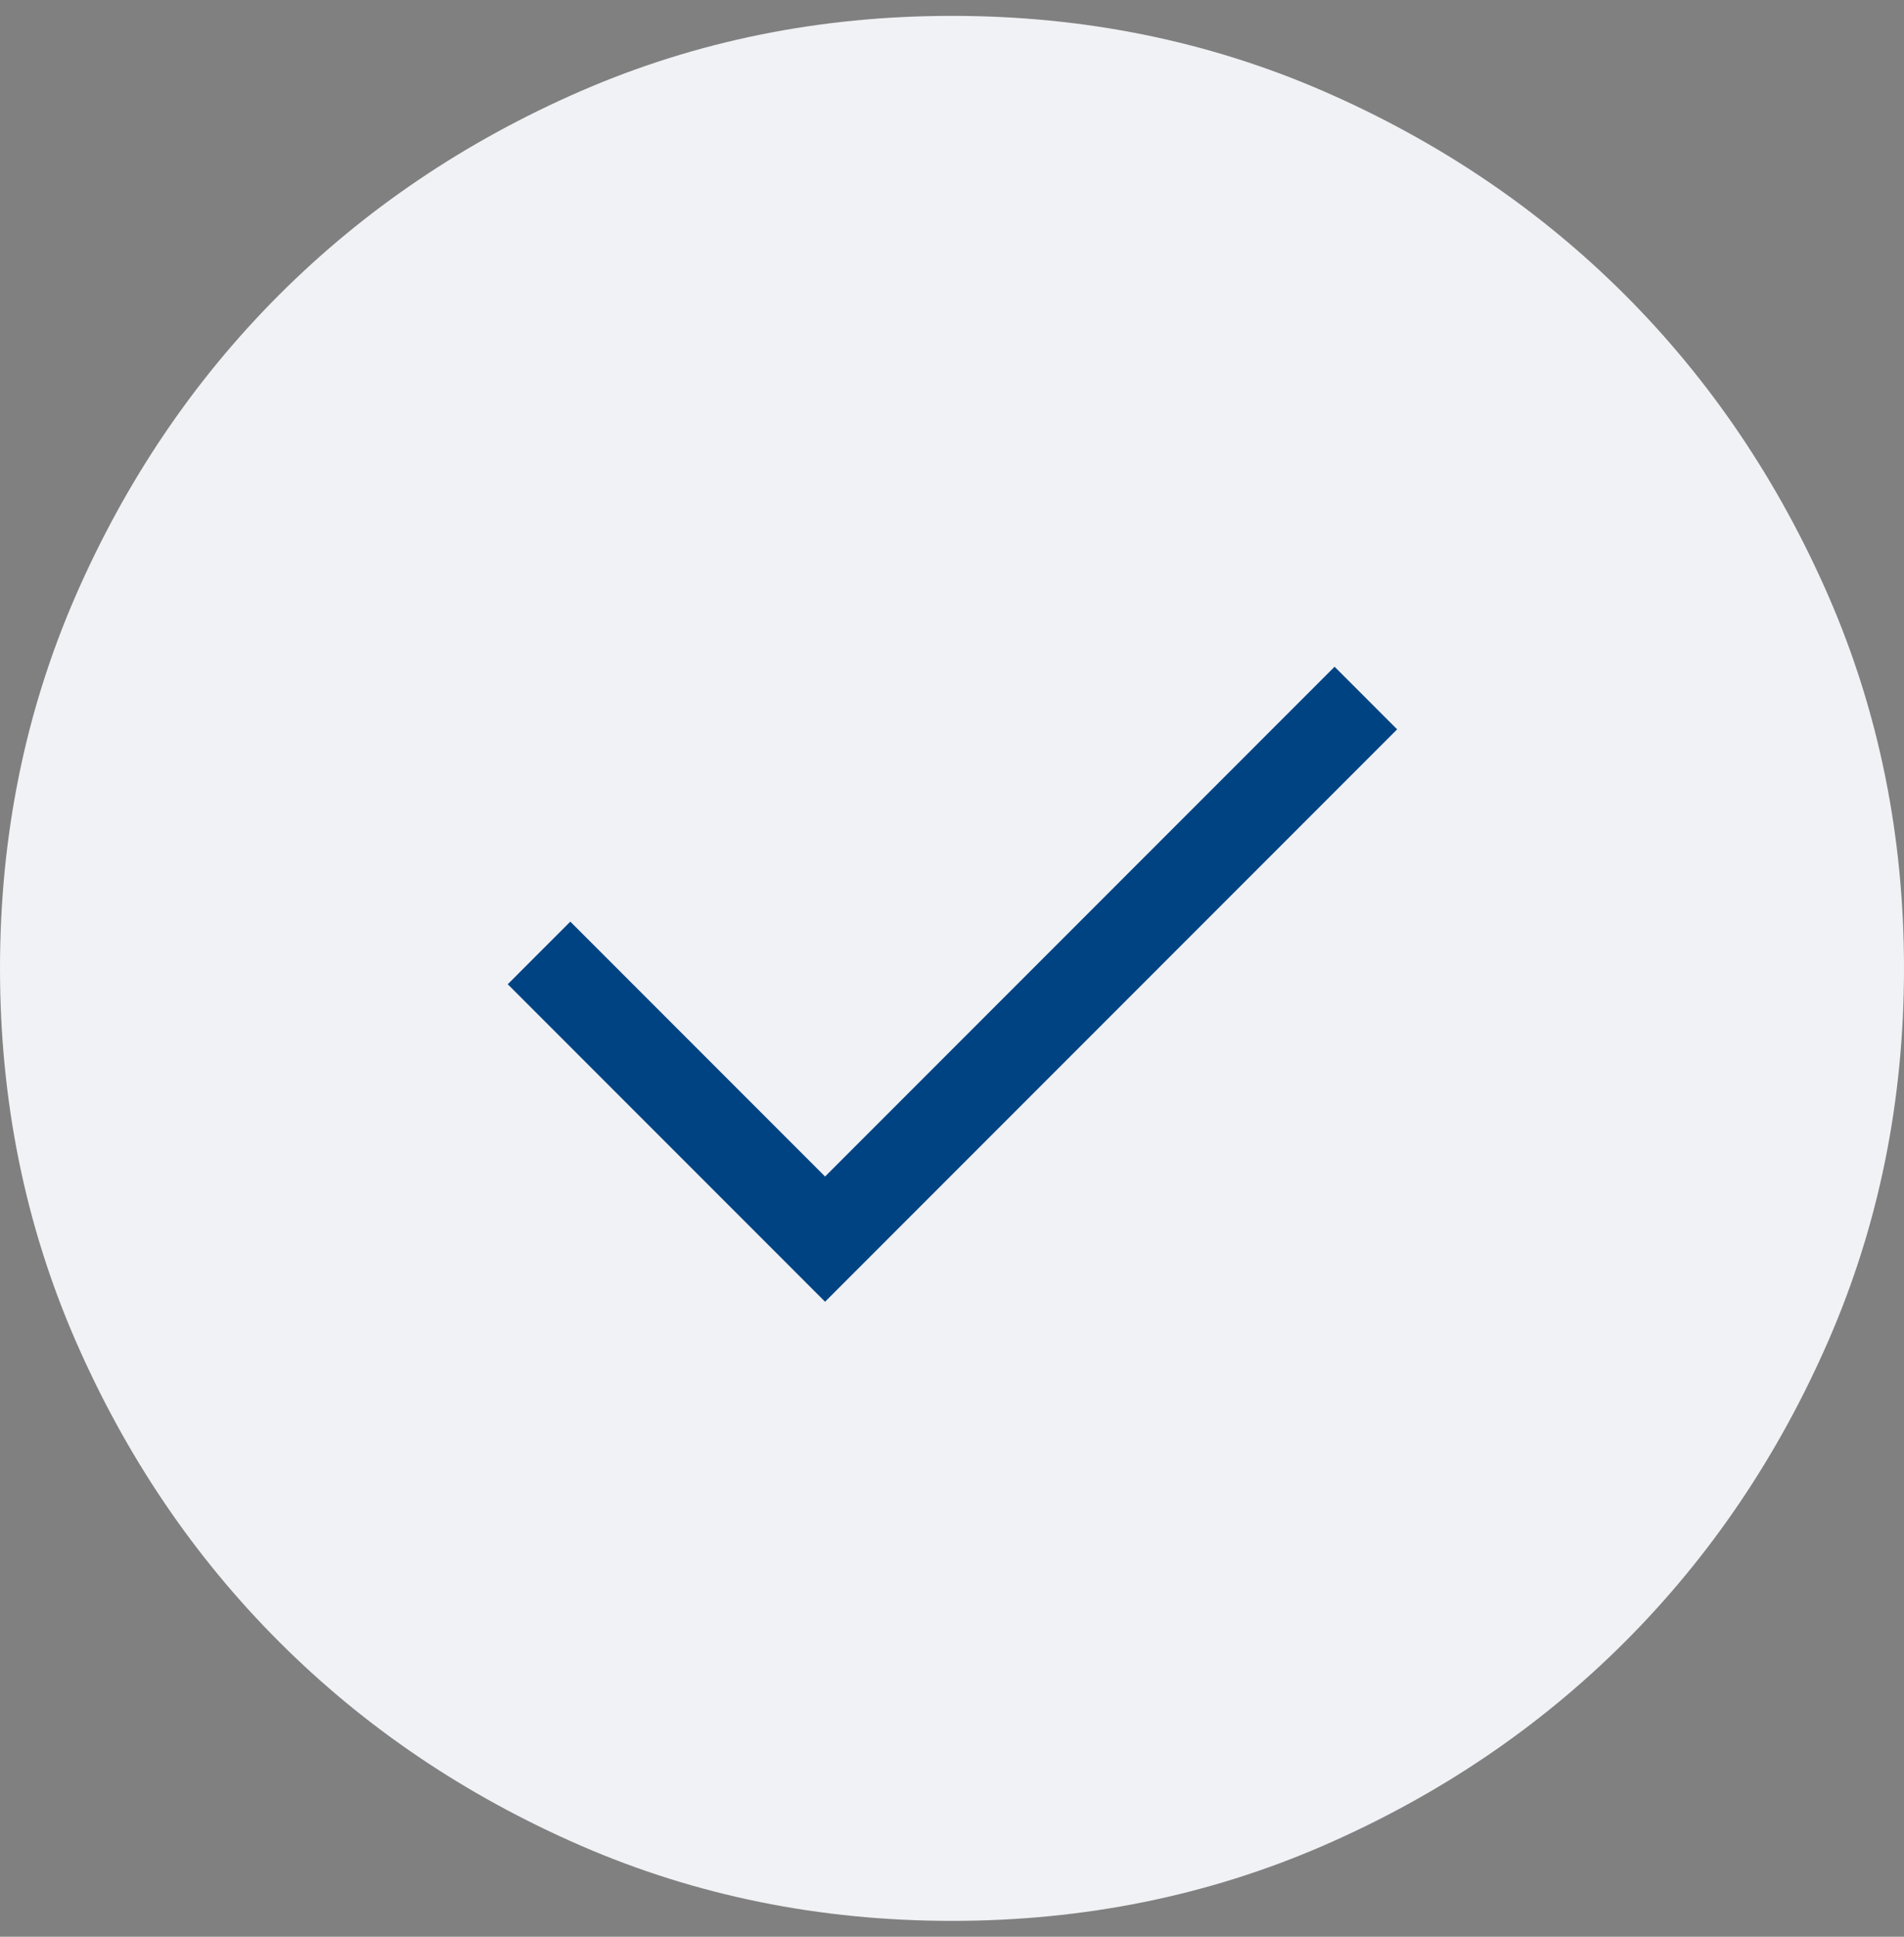
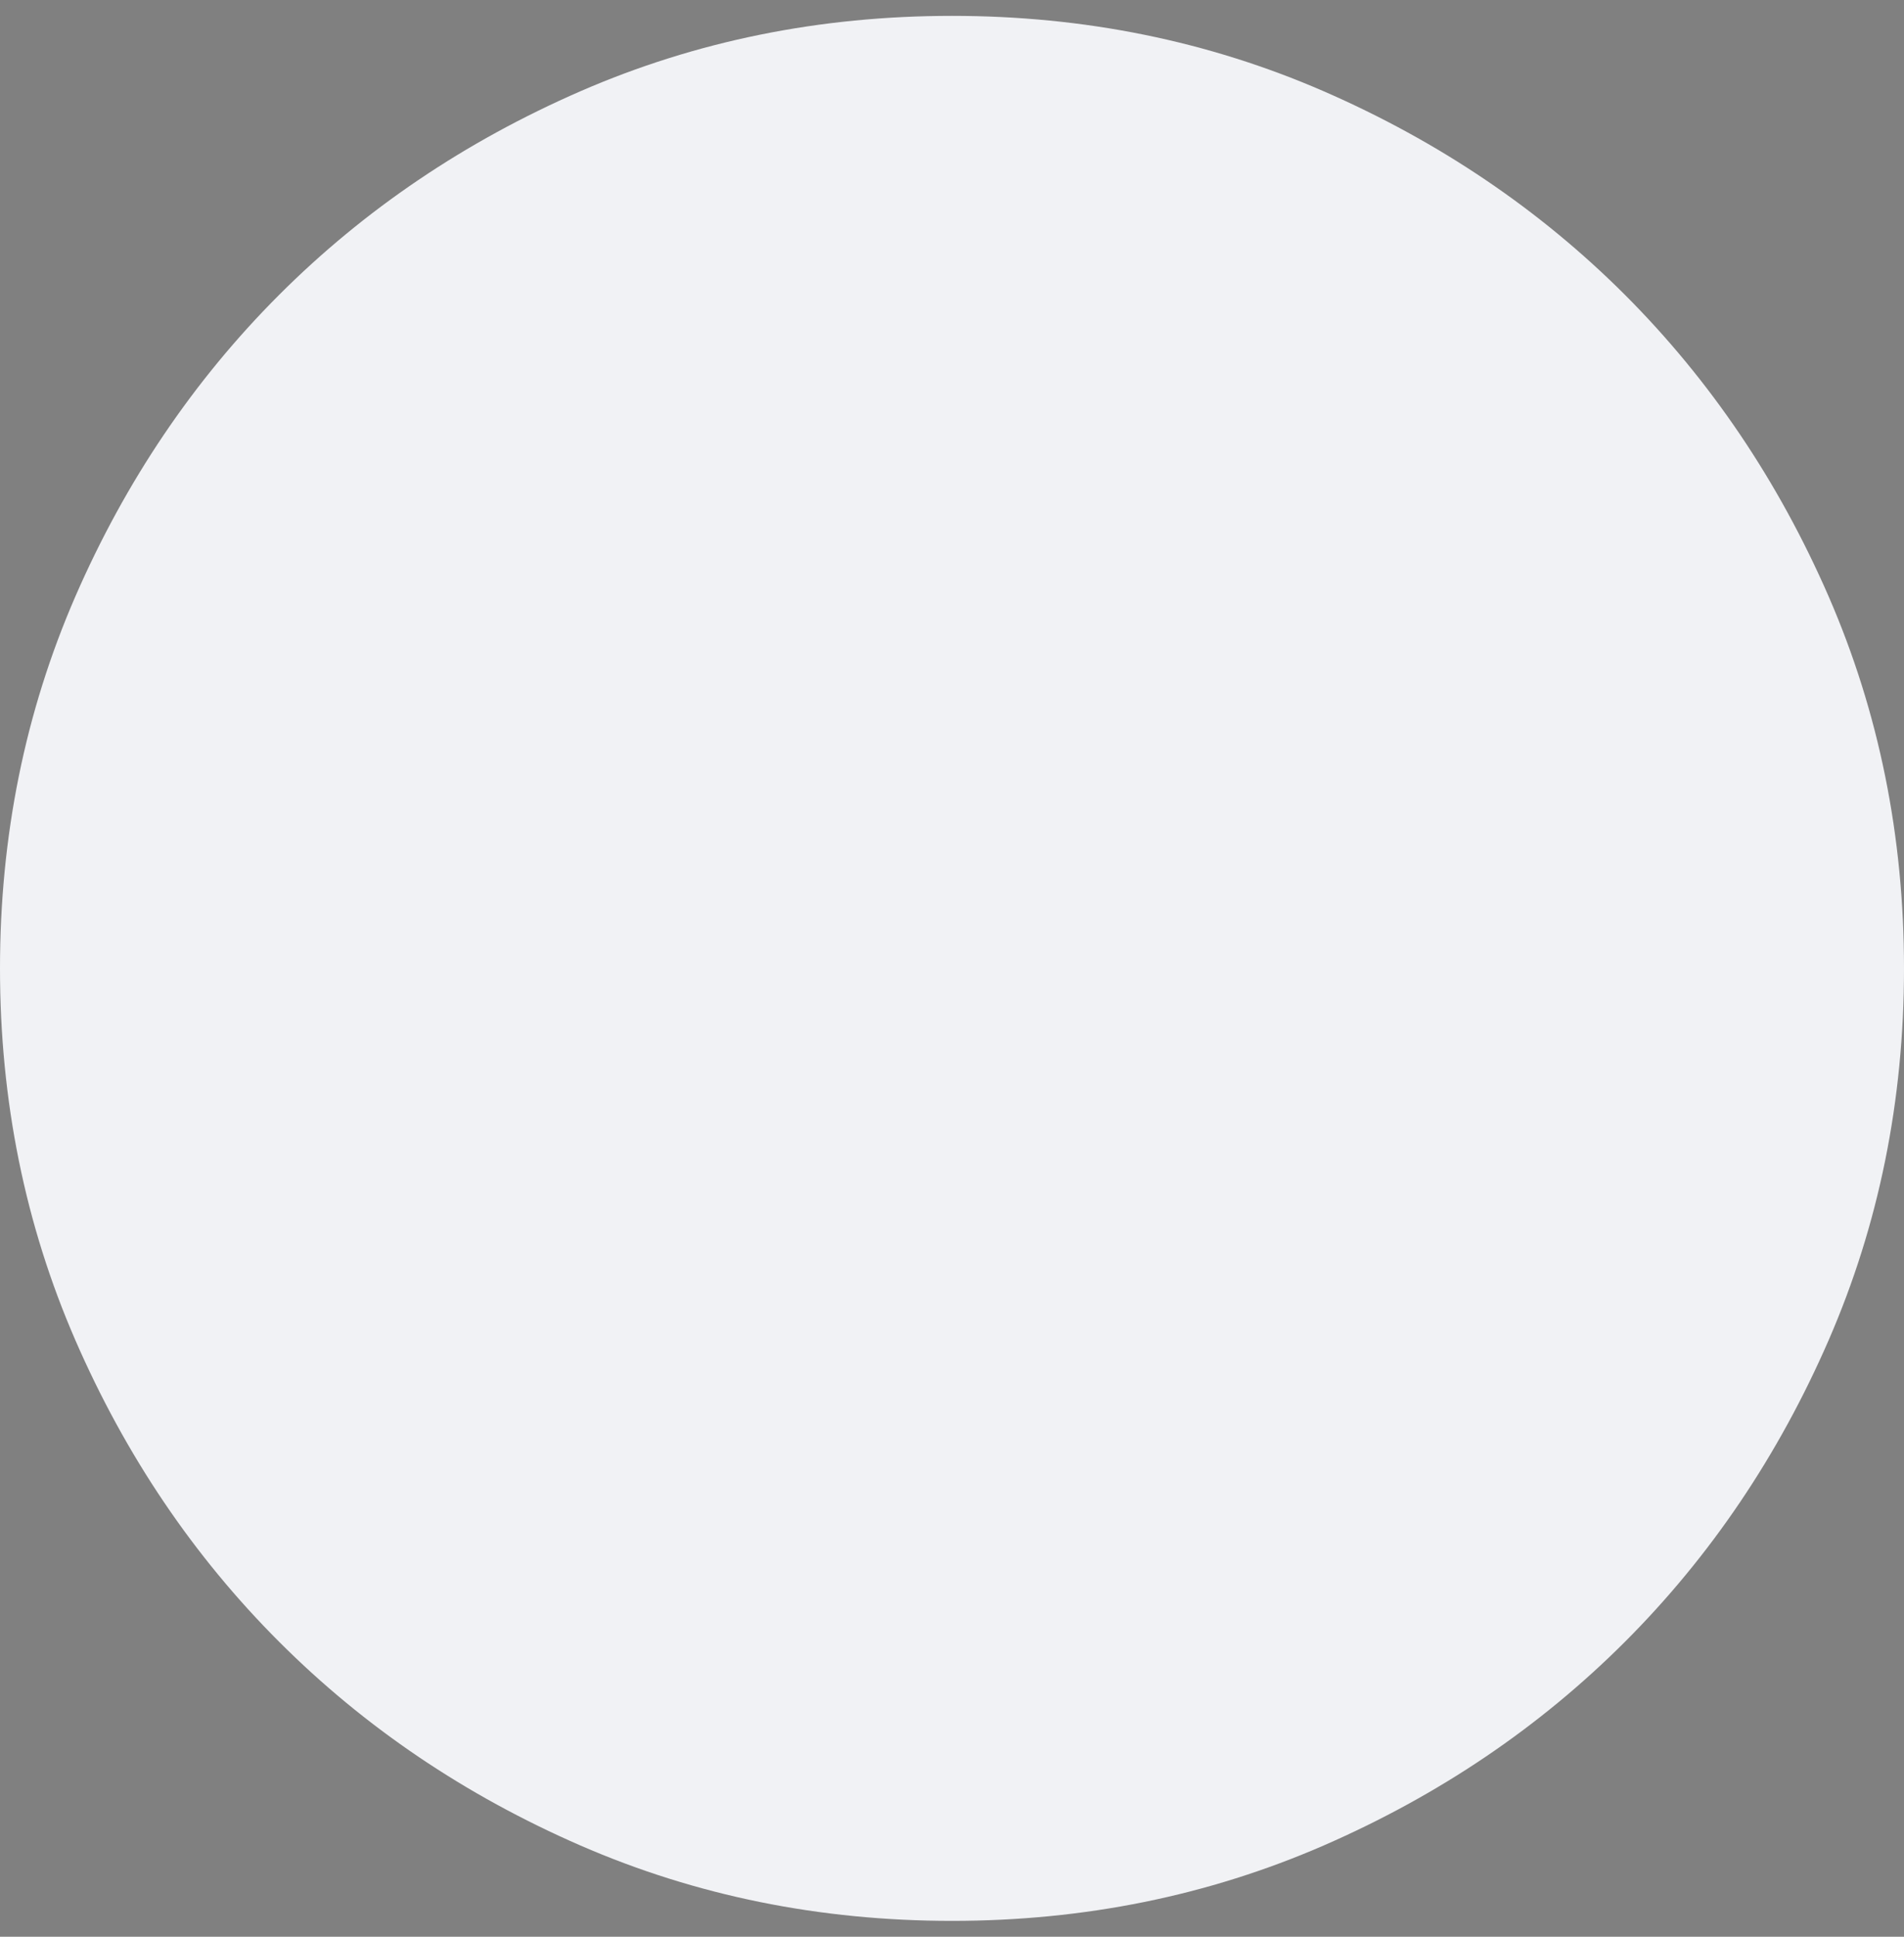
<svg xmlns="http://www.w3.org/2000/svg" width="60" height="61" viewBox="0 0 60 61" fill="none">
  <rect x="0" y="0" width="60" height="61" fill="#808080" stroke="none" />
  <path d="M30 60.5C25.833 60.5 21.931 59.709 18.293 58.127C14.653 56.542 11.487 54.402 8.793 51.707C6.098 49.013 3.958 45.847 2.373 42.207C0.791 38.569 0 34.667 0 30.5C0 26.333 0.791 22.43 2.373 18.79C3.958 15.152 6.098 11.986 8.793 9.29C11.487 6.597 14.653 4.458 18.293 2.873C21.931 1.291 25.833 0.5 30 0.5C34.167 0.5 38.07 1.291 41.71 2.873C45.348 4.458 48.514 6.597 51.21 9.29C53.903 11.986 56.042 15.152 57.627 18.79C59.209 22.43 60 26.333 60 30.5C60 34.667 59.209 38.569 57.627 42.207C56.042 45.847 53.903 49.013 51.21 51.707C48.514 54.402 45.348 56.542 41.71 58.127C38.07 59.709 34.167 60.5 30 60.5Z" fill="#F1F2F5" />
-   <path d="M26 41L44.028 22.972L42.056 21L26 37.056L17.972 29.028L16 31L26 41Z" fill="#004383" />
</svg>